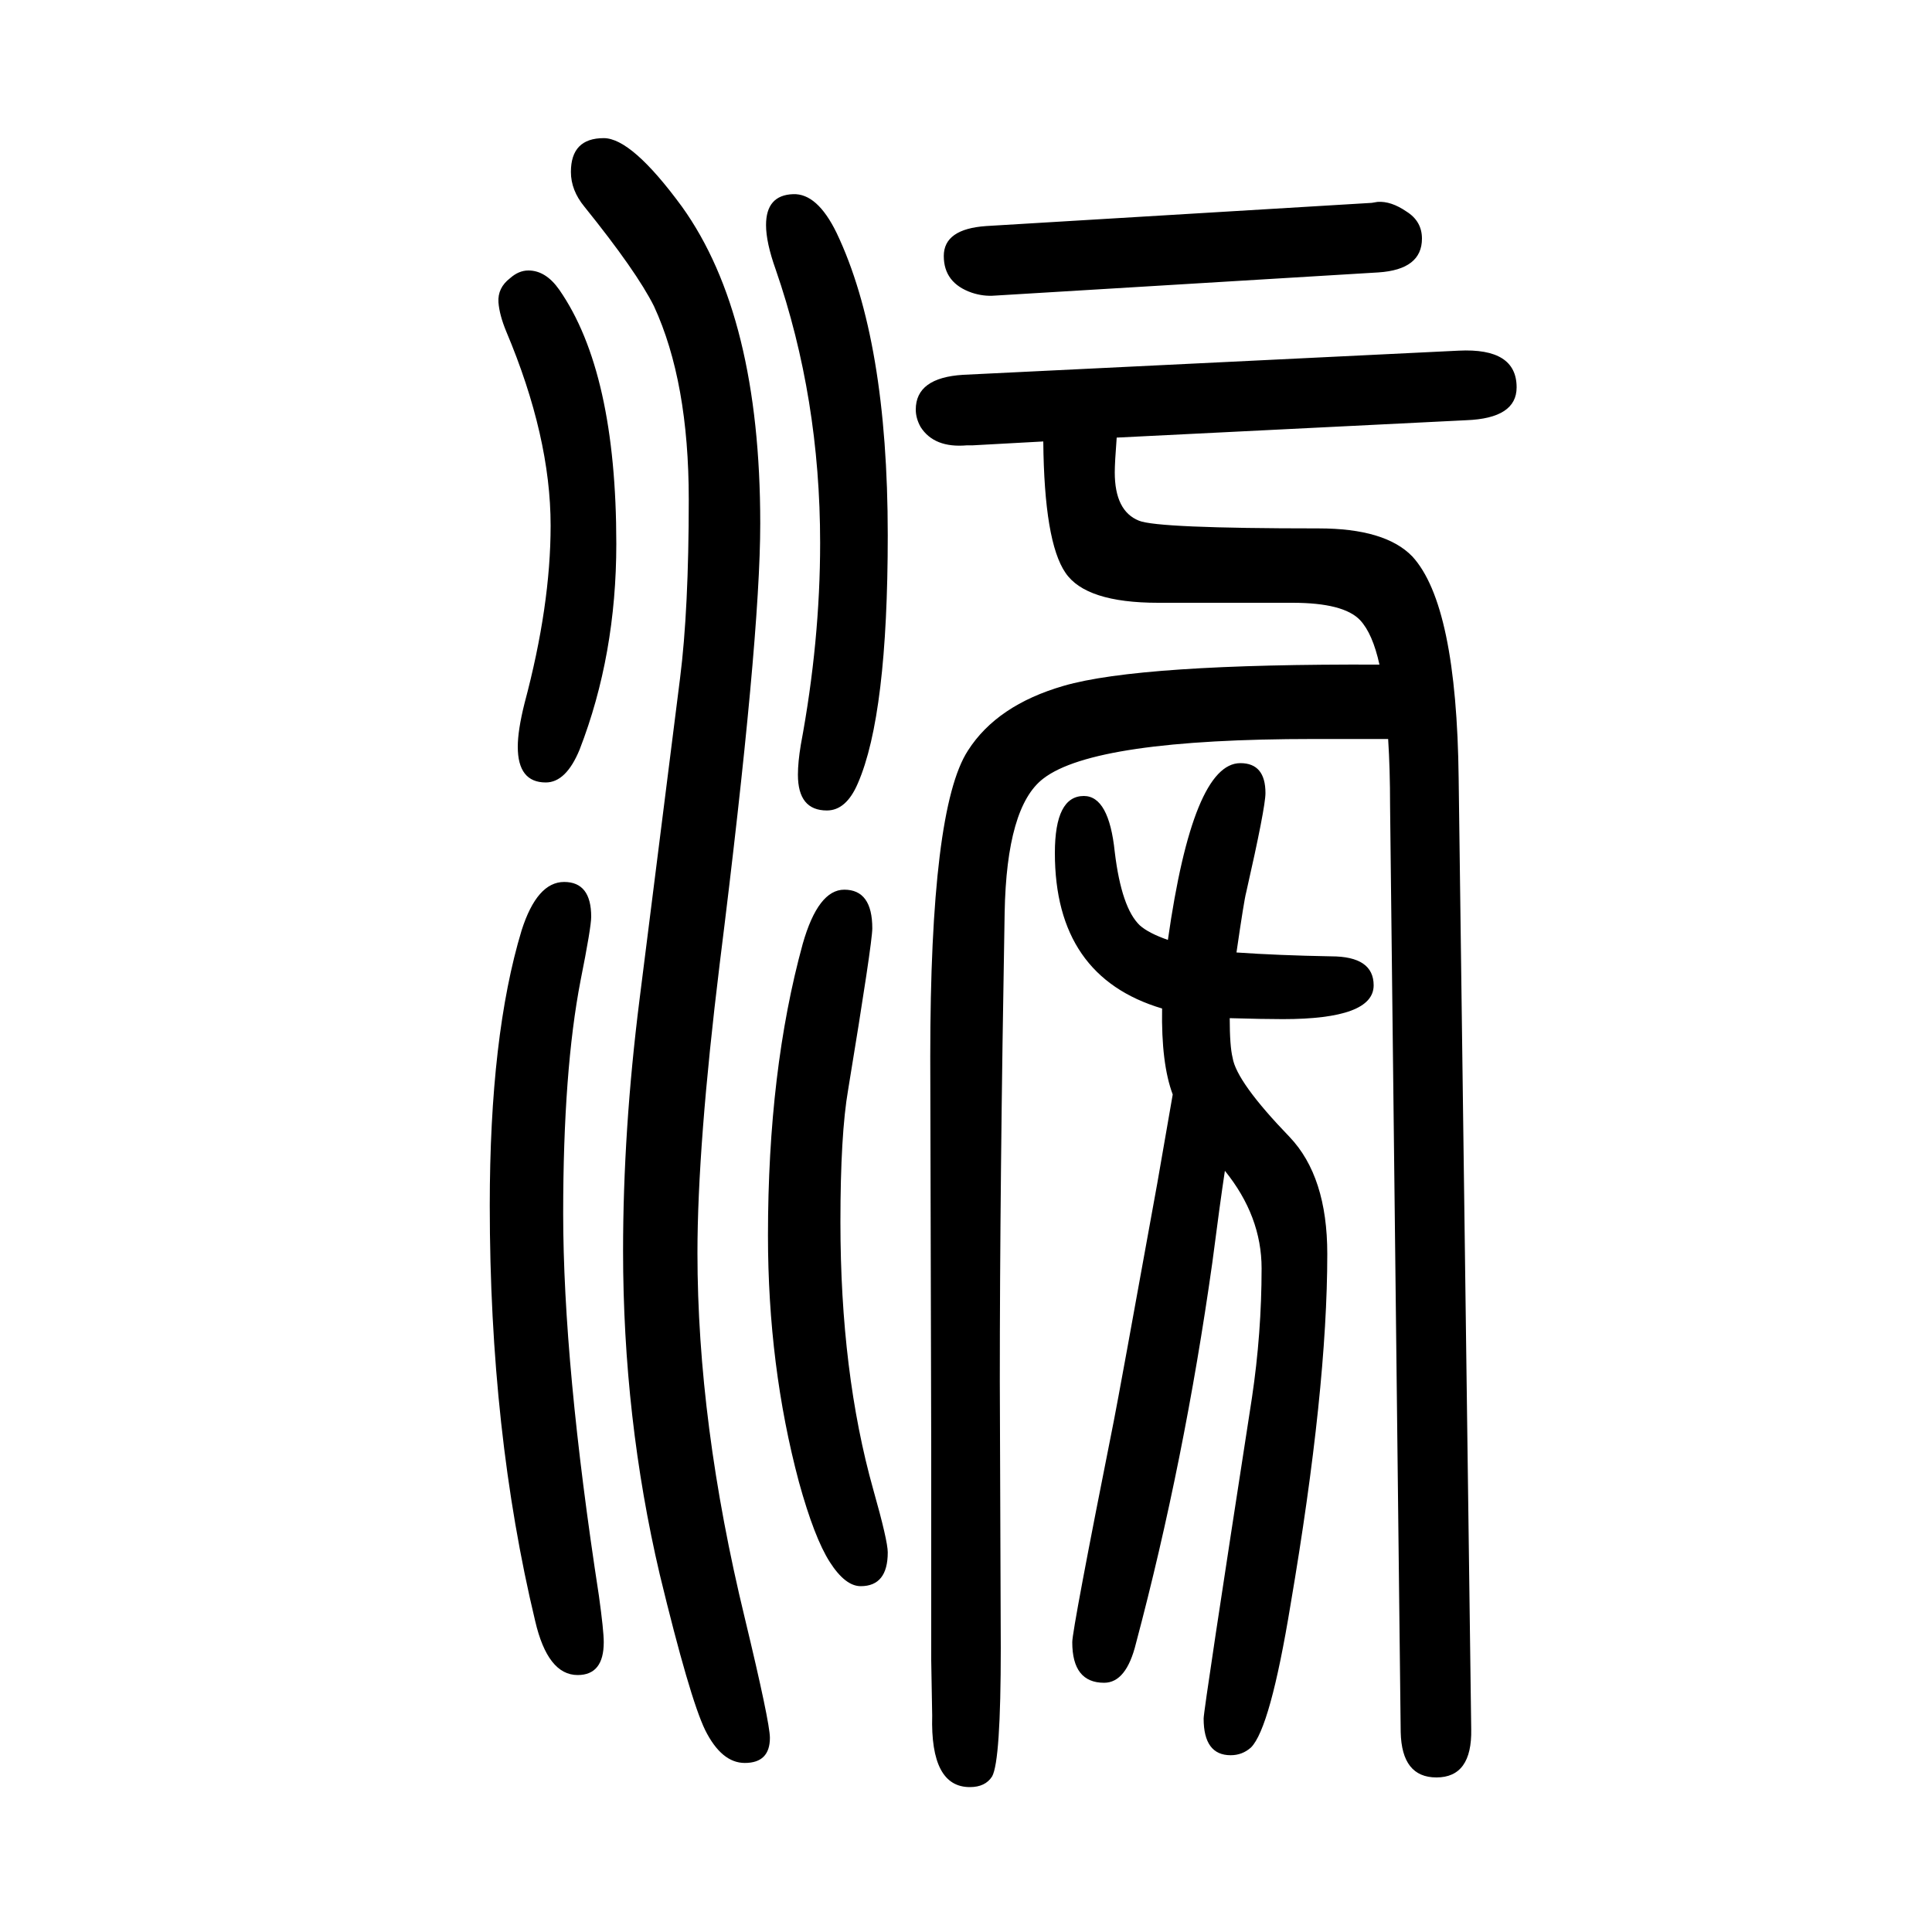
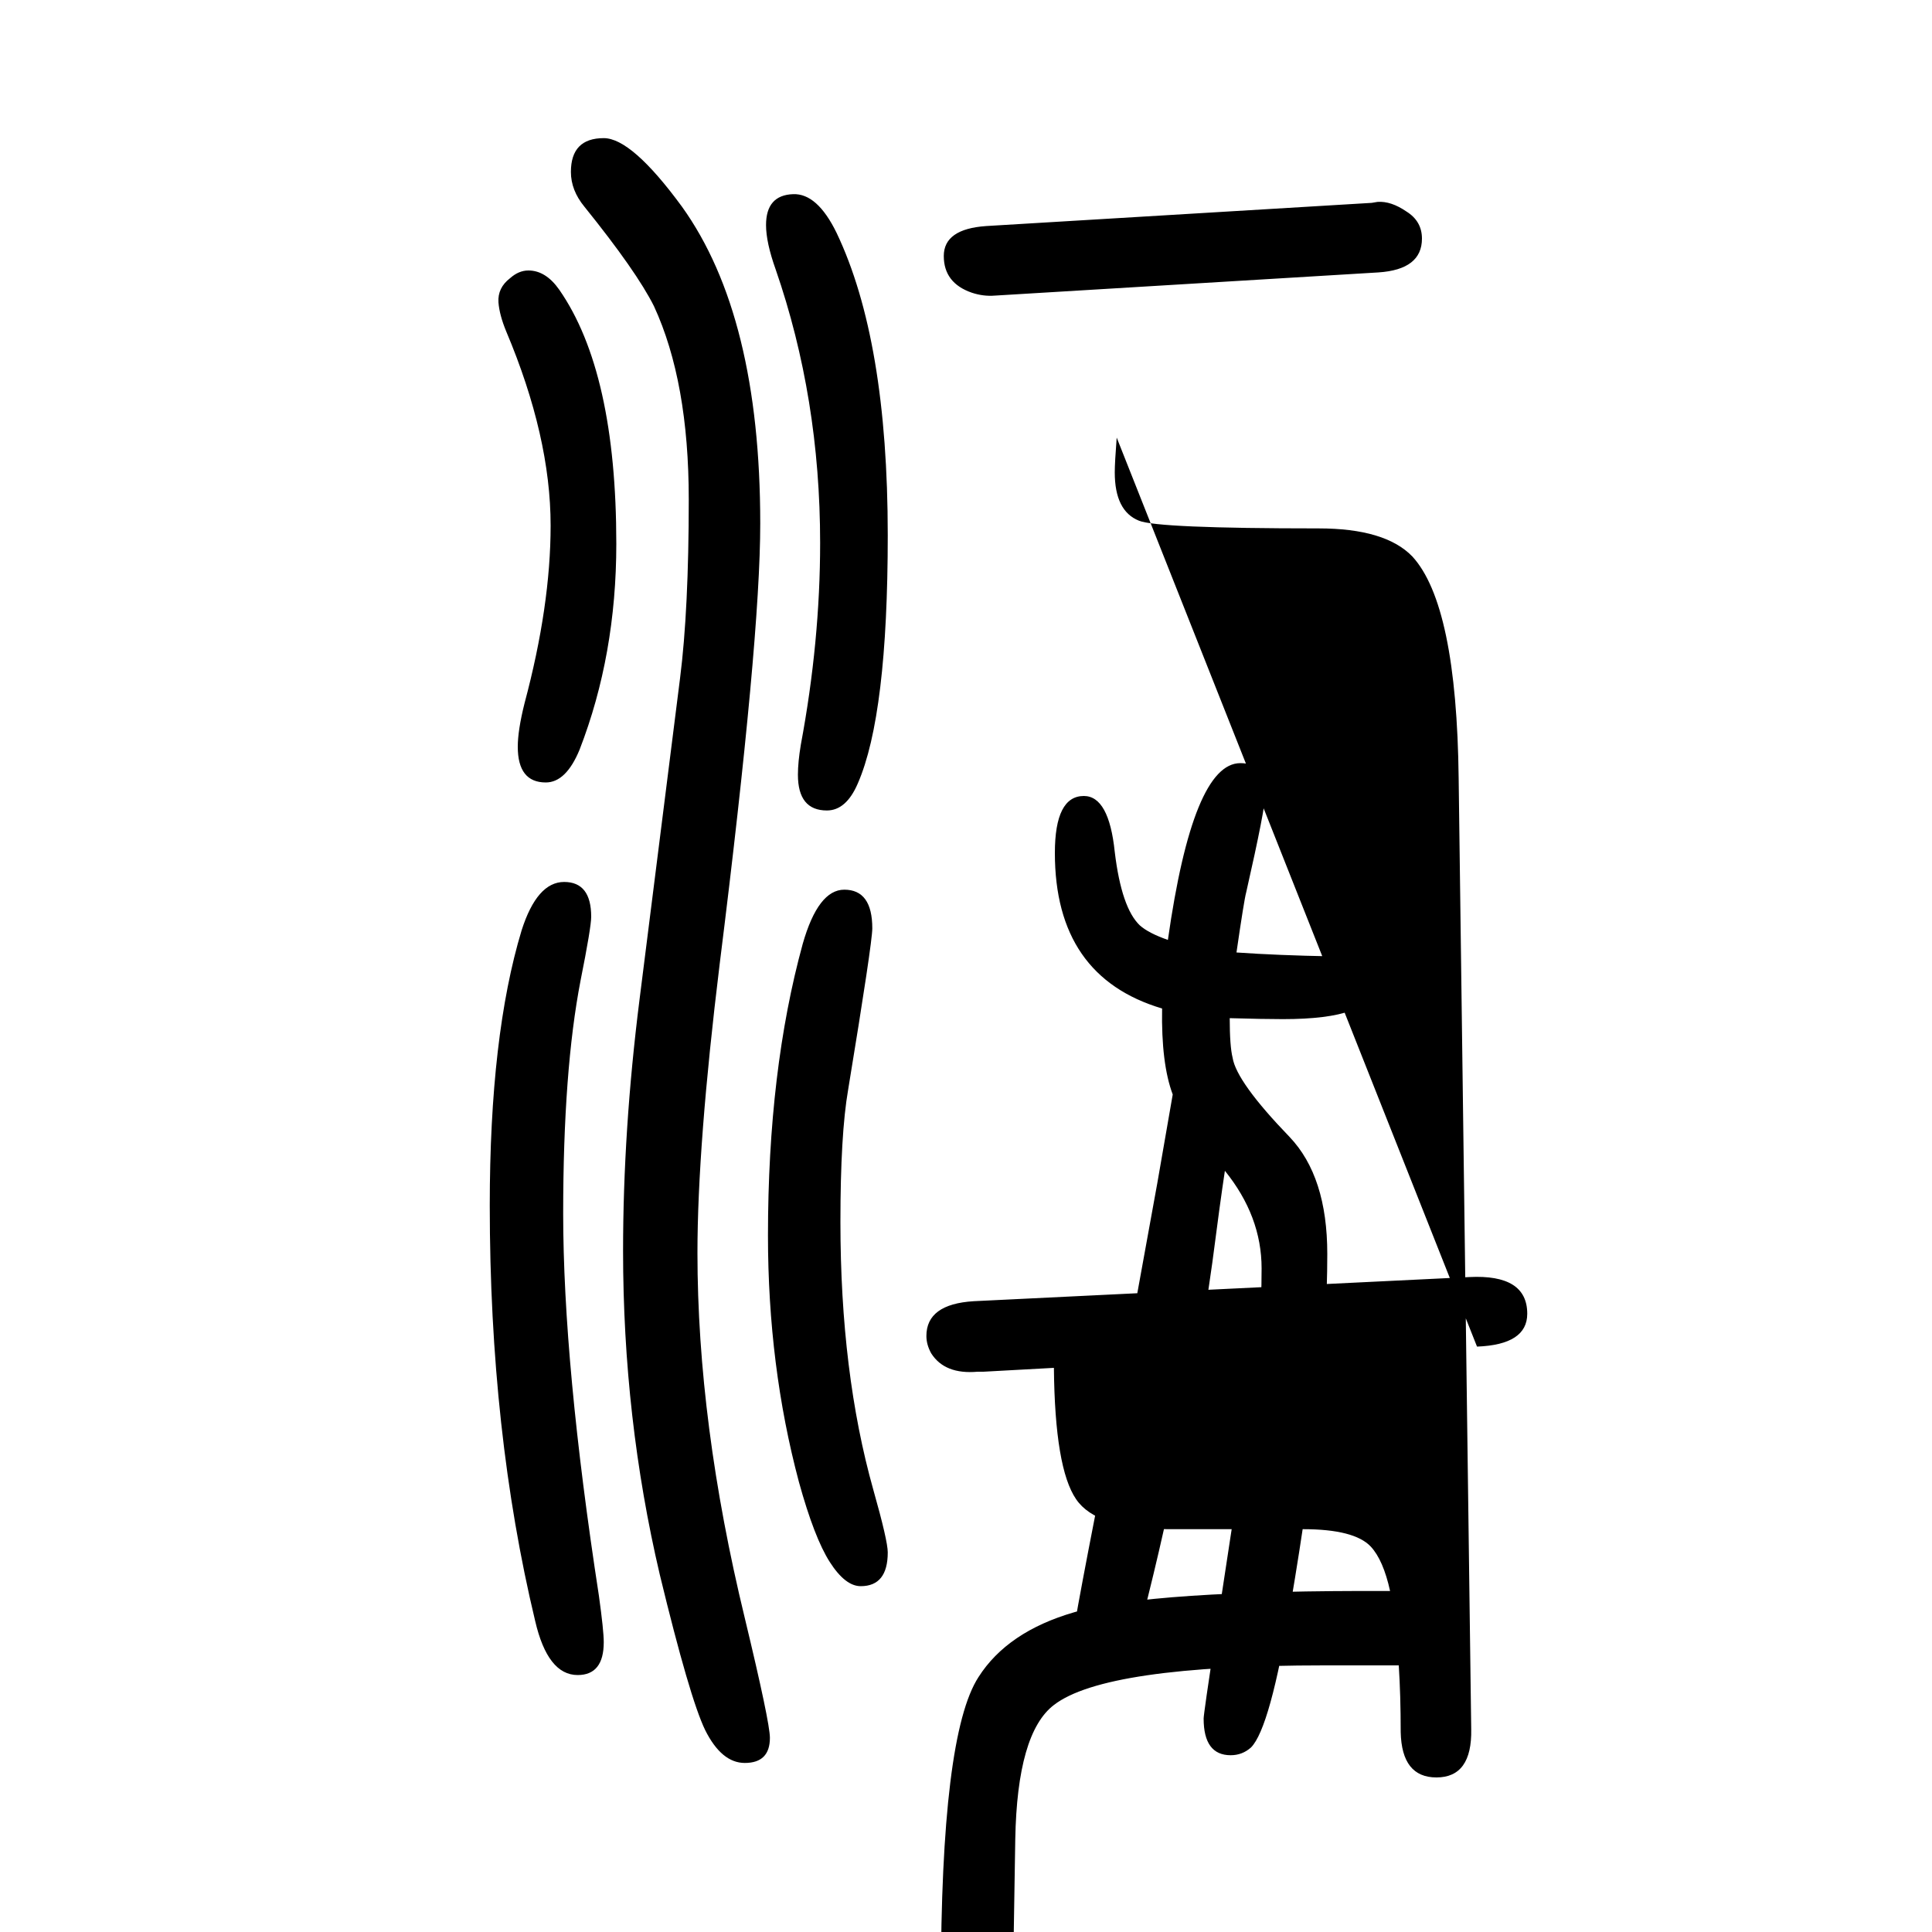
<svg xmlns="http://www.w3.org/2000/svg" height="100" width="100" version="1.1">
-   <path d="M1156 1197q-2 -26 -2 -36q0 -40 25 -50q19 -8 186 -8q69 0 97 -29q46 -50 48 -230l13 -984q1 -50 -36 -50q-36 0 -37 47l-11 959q0 38 -2 69h-41h-36q-227 0 -280 -41q-38 -29 -40 -139q-5 -282 -5 -485l1 -276q0 -117 -9 -133q-7 -11 -23 -11q-41 0 -39 74l-1 57v218 l-1 407q0 257 39 317q30 47 99 67q79 23 327 22q-7 32 -20 46q-17 18 -70 18h-139q-75 0 -96 31q-22 32 -23 136l-73 -4h-6q-34 -3 -48 19q-5 9 -5 18q0 33 49 36l513 25q60 3 60 -38q0 -32 -52 -34zM1209 677q26 183 75 183q26 0 26 -31q0 -15 -20 -103q-2 -7 -10 -62 q43 -3 98 -4q44 0 44 -30q0 -35 -94 -35q-20 0 -55 1q0 -29 3 -41q4 -25 59 -82q39 -41 39 -121q0 -140 -38 -363q-21 -128 -41 -148q-9 -8 -21 -8q-28 0 -28 38q0 9 50 332q10 67 10 134q0 54 -38 101q-5 -33 -13 -95q-29 -206 -79 -394q-10 -41 -33 -41q-33 0 -33 42 q0 13 43 229q5 25 45 246l16 92q-12 32 -11 89q-111 33 -111 161q0 59 30 59q26 0 32 -58q7 -58 26 -76q9 -8 29 -15zM584 737q28 0 28 -36q0 -11 -11 -66q-18 -93 -18 -241q0 -156 37 -396q5 -36 5 -48q0 -34 -27 -34q-31 0 -44 56q-47 196 -47 430q0 176 33 285 q16 50 44 50zM874 729q29 0 29 -40q0 -15 -25 -167q-8 -46 -8 -137q0 -156 34 -277q15 -53 15 -65q0 -35 -28 -35q-16 0 -32 25t-32 83q-32 120 -32 255q0 171 36 302q16 56 43 56zM547 1370q18 0 32 -20q59 -85 59 -263q0 -115 -38 -213q-14 -34 -35 -34q-29 0 -29 37 q0 17 7 45q27 101 27 184q0 92 -46 201q-7 17 -8 30q-1 15 12 25q9 8 19 8zM821 1449q25 1 45 -40q53 -111 53 -313q0 -186 -31 -257q-12 -28 -32 -28q-30 0 -30 37q0 13 3 31q20 107 20 209q0 150 -46 283q-10 28 -10 46q0 31 28 32zM1021 1416l399 24l6 1q14 1 30 -10 q16 -10 16 -28q0 -32 -45 -35l-397 -24q-12 -1 -24 3q-29 10 -29 38t44 31zM625 1507q29 0 81 -71q81 -113 81 -328q0 -120 -42 -456q-23 -188 -23 -299q0 -176 49 -378q26 -108 26 -124q0 -26 -26 -26q-24 0 -41 34q-16 33 -47 161q-38 162 -38 335q0 125 17 260l42 333 q9 71 9 185q0 122 -36 200q-18 36 -72 103q-14 17 -14 36q0 35 34 35z" style="" transform="scale(0.05 -0.05) translate(0 -1650)" />
+   <path d="M1156 1197q-2 -26 -2 -36q0 -40 25 -50q19 -8 186 -8q69 0 97 -29q46 -50 48 -230l13 -984q1 -50 -36 -50q-36 0 -37 47q0 38 -2 69h-41h-36q-227 0 -280 -41q-38 -29 -40 -139q-5 -282 -5 -485l1 -276q0 -117 -9 -133q-7 -11 -23 -11q-41 0 -39 74l-1 57v218 l-1 407q0 257 39 317q30 47 99 67q79 23 327 22q-7 32 -20 46q-17 18 -70 18h-139q-75 0 -96 31q-22 32 -23 136l-73 -4h-6q-34 -3 -48 19q-5 9 -5 18q0 33 49 36l513 25q60 3 60 -38q0 -32 -52 -34zM1209 677q26 183 75 183q26 0 26 -31q0 -15 -20 -103q-2 -7 -10 -62 q43 -3 98 -4q44 0 44 -30q0 -35 -94 -35q-20 0 -55 1q0 -29 3 -41q4 -25 59 -82q39 -41 39 -121q0 -140 -38 -363q-21 -128 -41 -148q-9 -8 -21 -8q-28 0 -28 38q0 9 50 332q10 67 10 134q0 54 -38 101q-5 -33 -13 -95q-29 -206 -79 -394q-10 -41 -33 -41q-33 0 -33 42 q0 13 43 229q5 25 45 246l16 92q-12 32 -11 89q-111 33 -111 161q0 59 30 59q26 0 32 -58q7 -58 26 -76q9 -8 29 -15zM584 737q28 0 28 -36q0 -11 -11 -66q-18 -93 -18 -241q0 -156 37 -396q5 -36 5 -48q0 -34 -27 -34q-31 0 -44 56q-47 196 -47 430q0 176 33 285 q16 50 44 50zM874 729q29 0 29 -40q0 -15 -25 -167q-8 -46 -8 -137q0 -156 34 -277q15 -53 15 -65q0 -35 -28 -35q-16 0 -32 25t-32 83q-32 120 -32 255q0 171 36 302q16 56 43 56zM547 1370q18 0 32 -20q59 -85 59 -263q0 -115 -38 -213q-14 -34 -35 -34q-29 0 -29 37 q0 17 7 45q27 101 27 184q0 92 -46 201q-7 17 -8 30q-1 15 12 25q9 8 19 8zM821 1449q25 1 45 -40q53 -111 53 -313q0 -186 -31 -257q-12 -28 -32 -28q-30 0 -30 37q0 13 3 31q20 107 20 209q0 150 -46 283q-10 28 -10 46q0 31 28 32zM1021 1416l399 24l6 1q14 1 30 -10 q16 -10 16 -28q0 -32 -45 -35l-397 -24q-12 -1 -24 3q-29 10 -29 38t44 31zM625 1507q29 0 81 -71q81 -113 81 -328q0 -120 -42 -456q-23 -188 -23 -299q0 -176 49 -378q26 -108 26 -124q0 -26 -26 -26q-24 0 -41 34q-16 33 -47 161q-38 162 -38 335q0 125 17 260l42 333 q9 71 9 185q0 122 -36 200q-18 36 -72 103q-14 17 -14 36q0 35 34 35z" style="" transform="scale(0.05 -0.05) translate(0 -1650)" />
</svg>